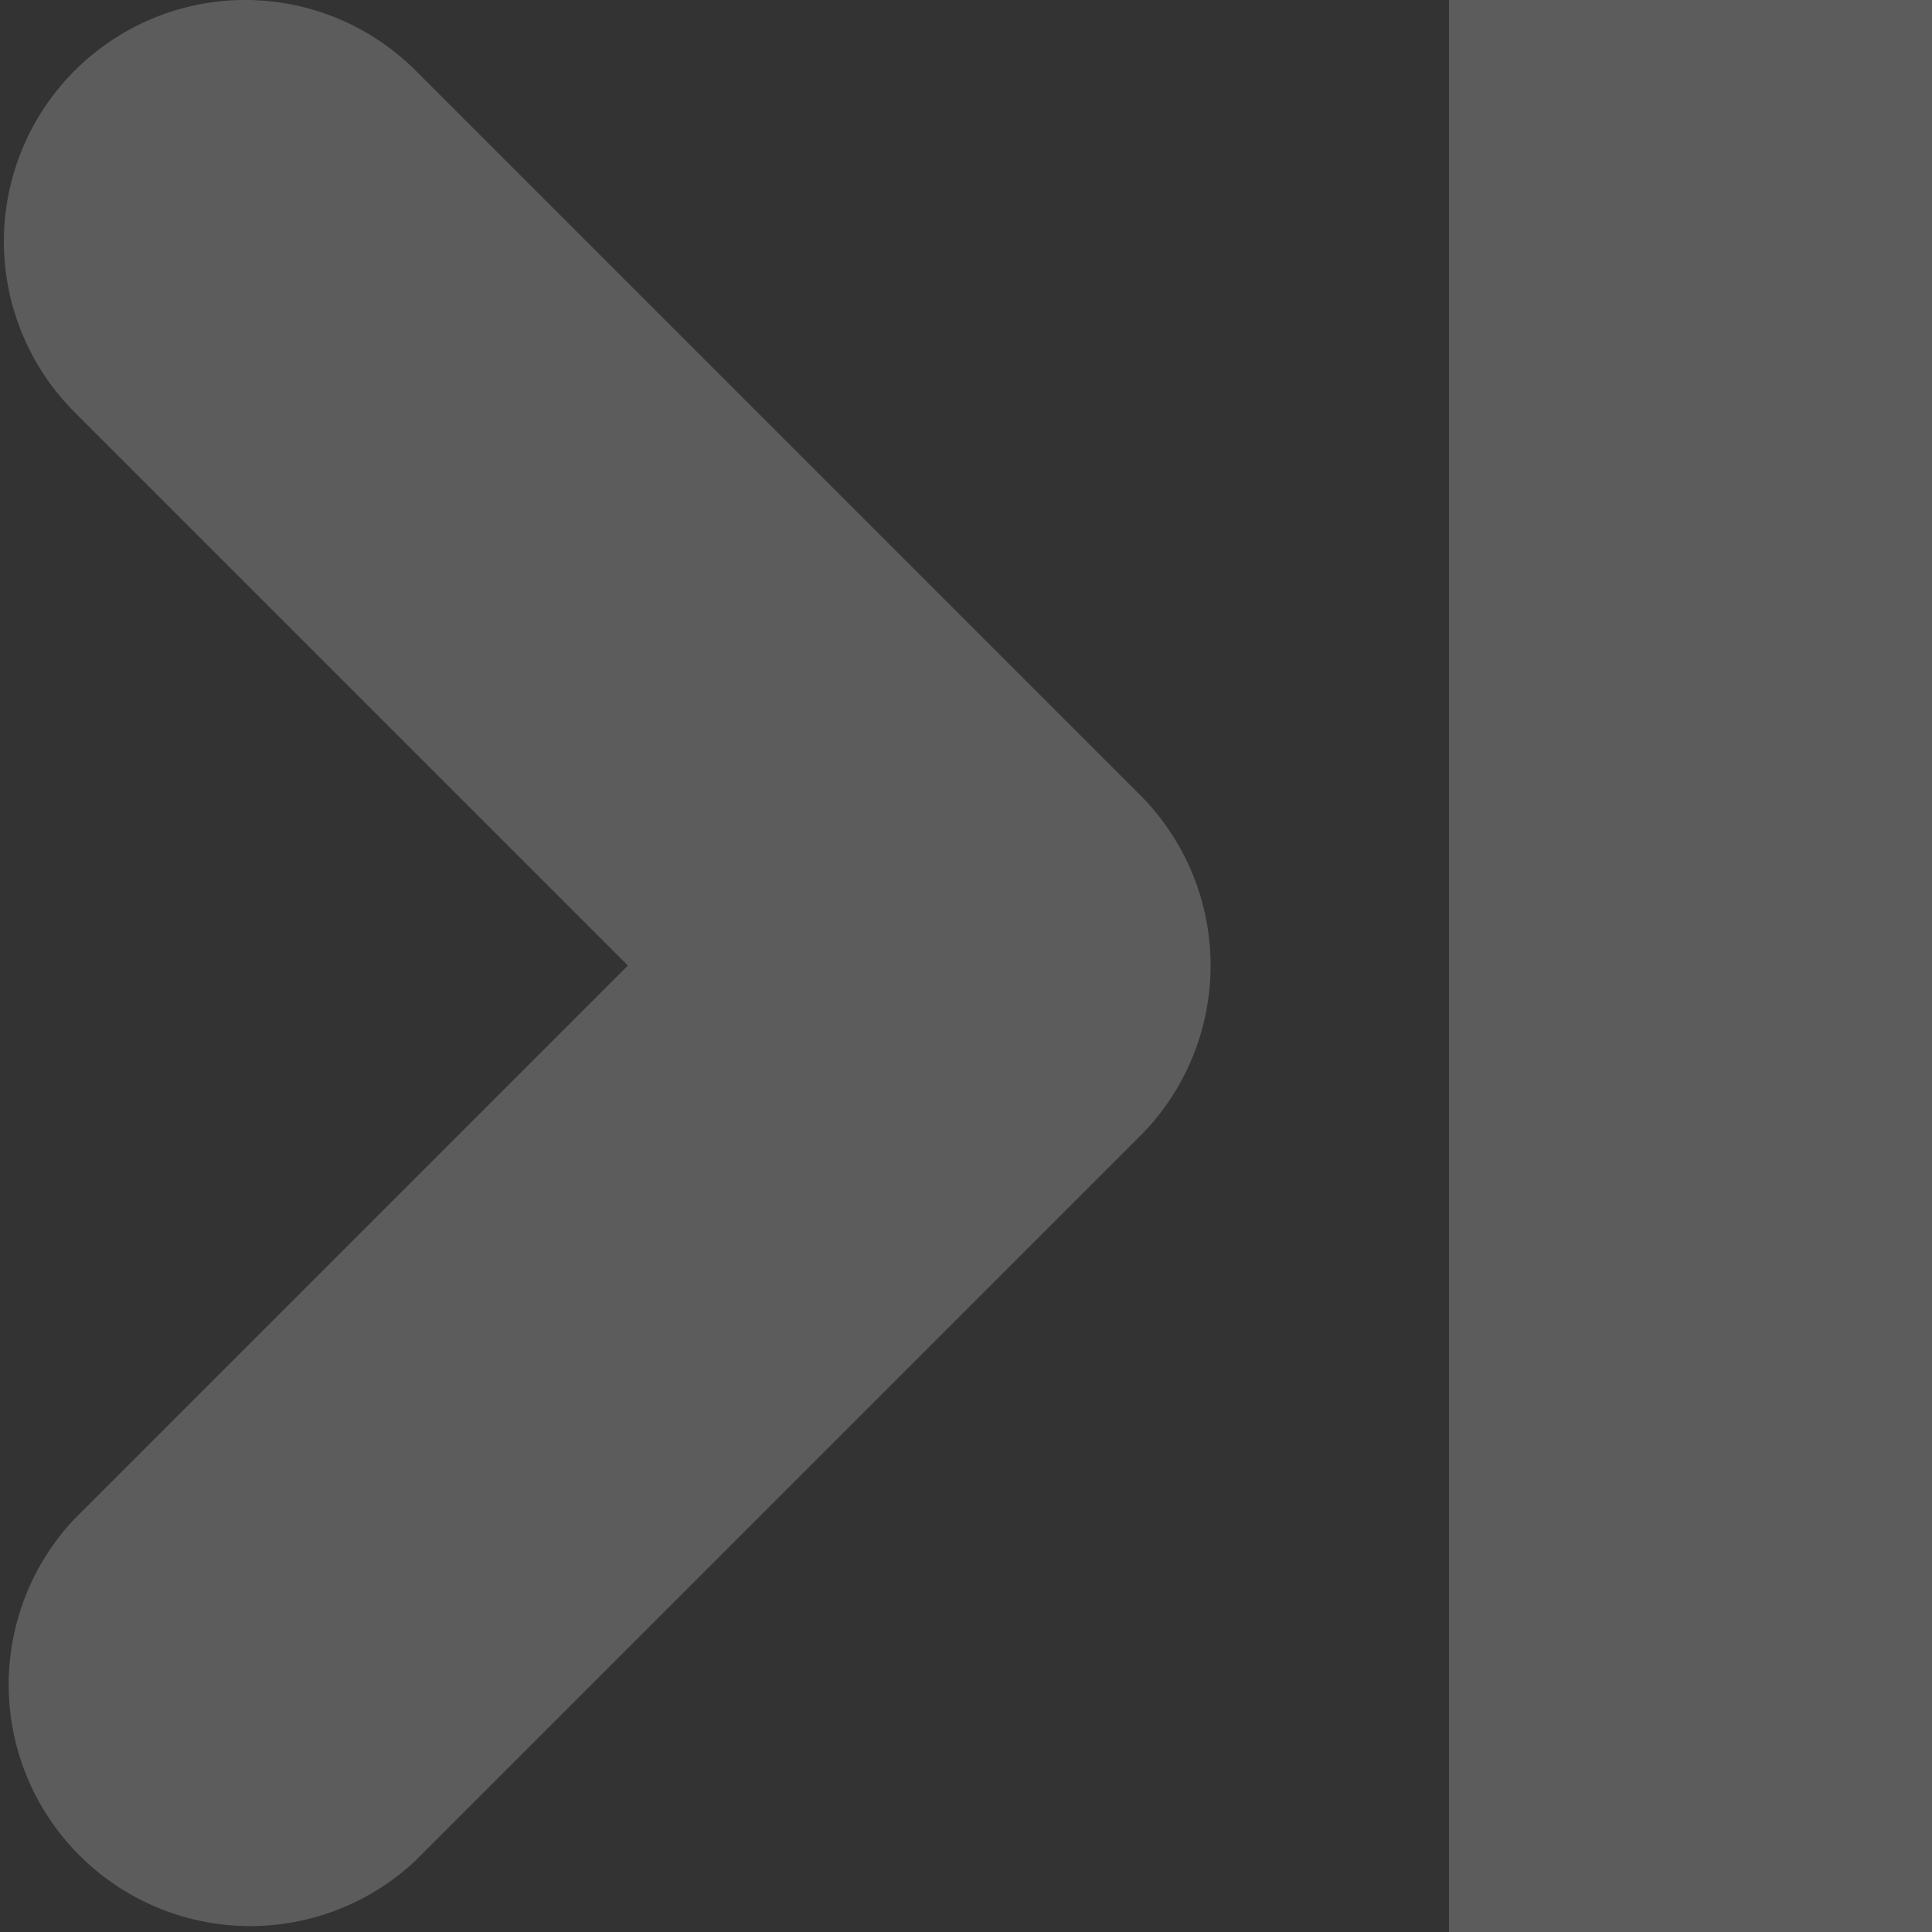
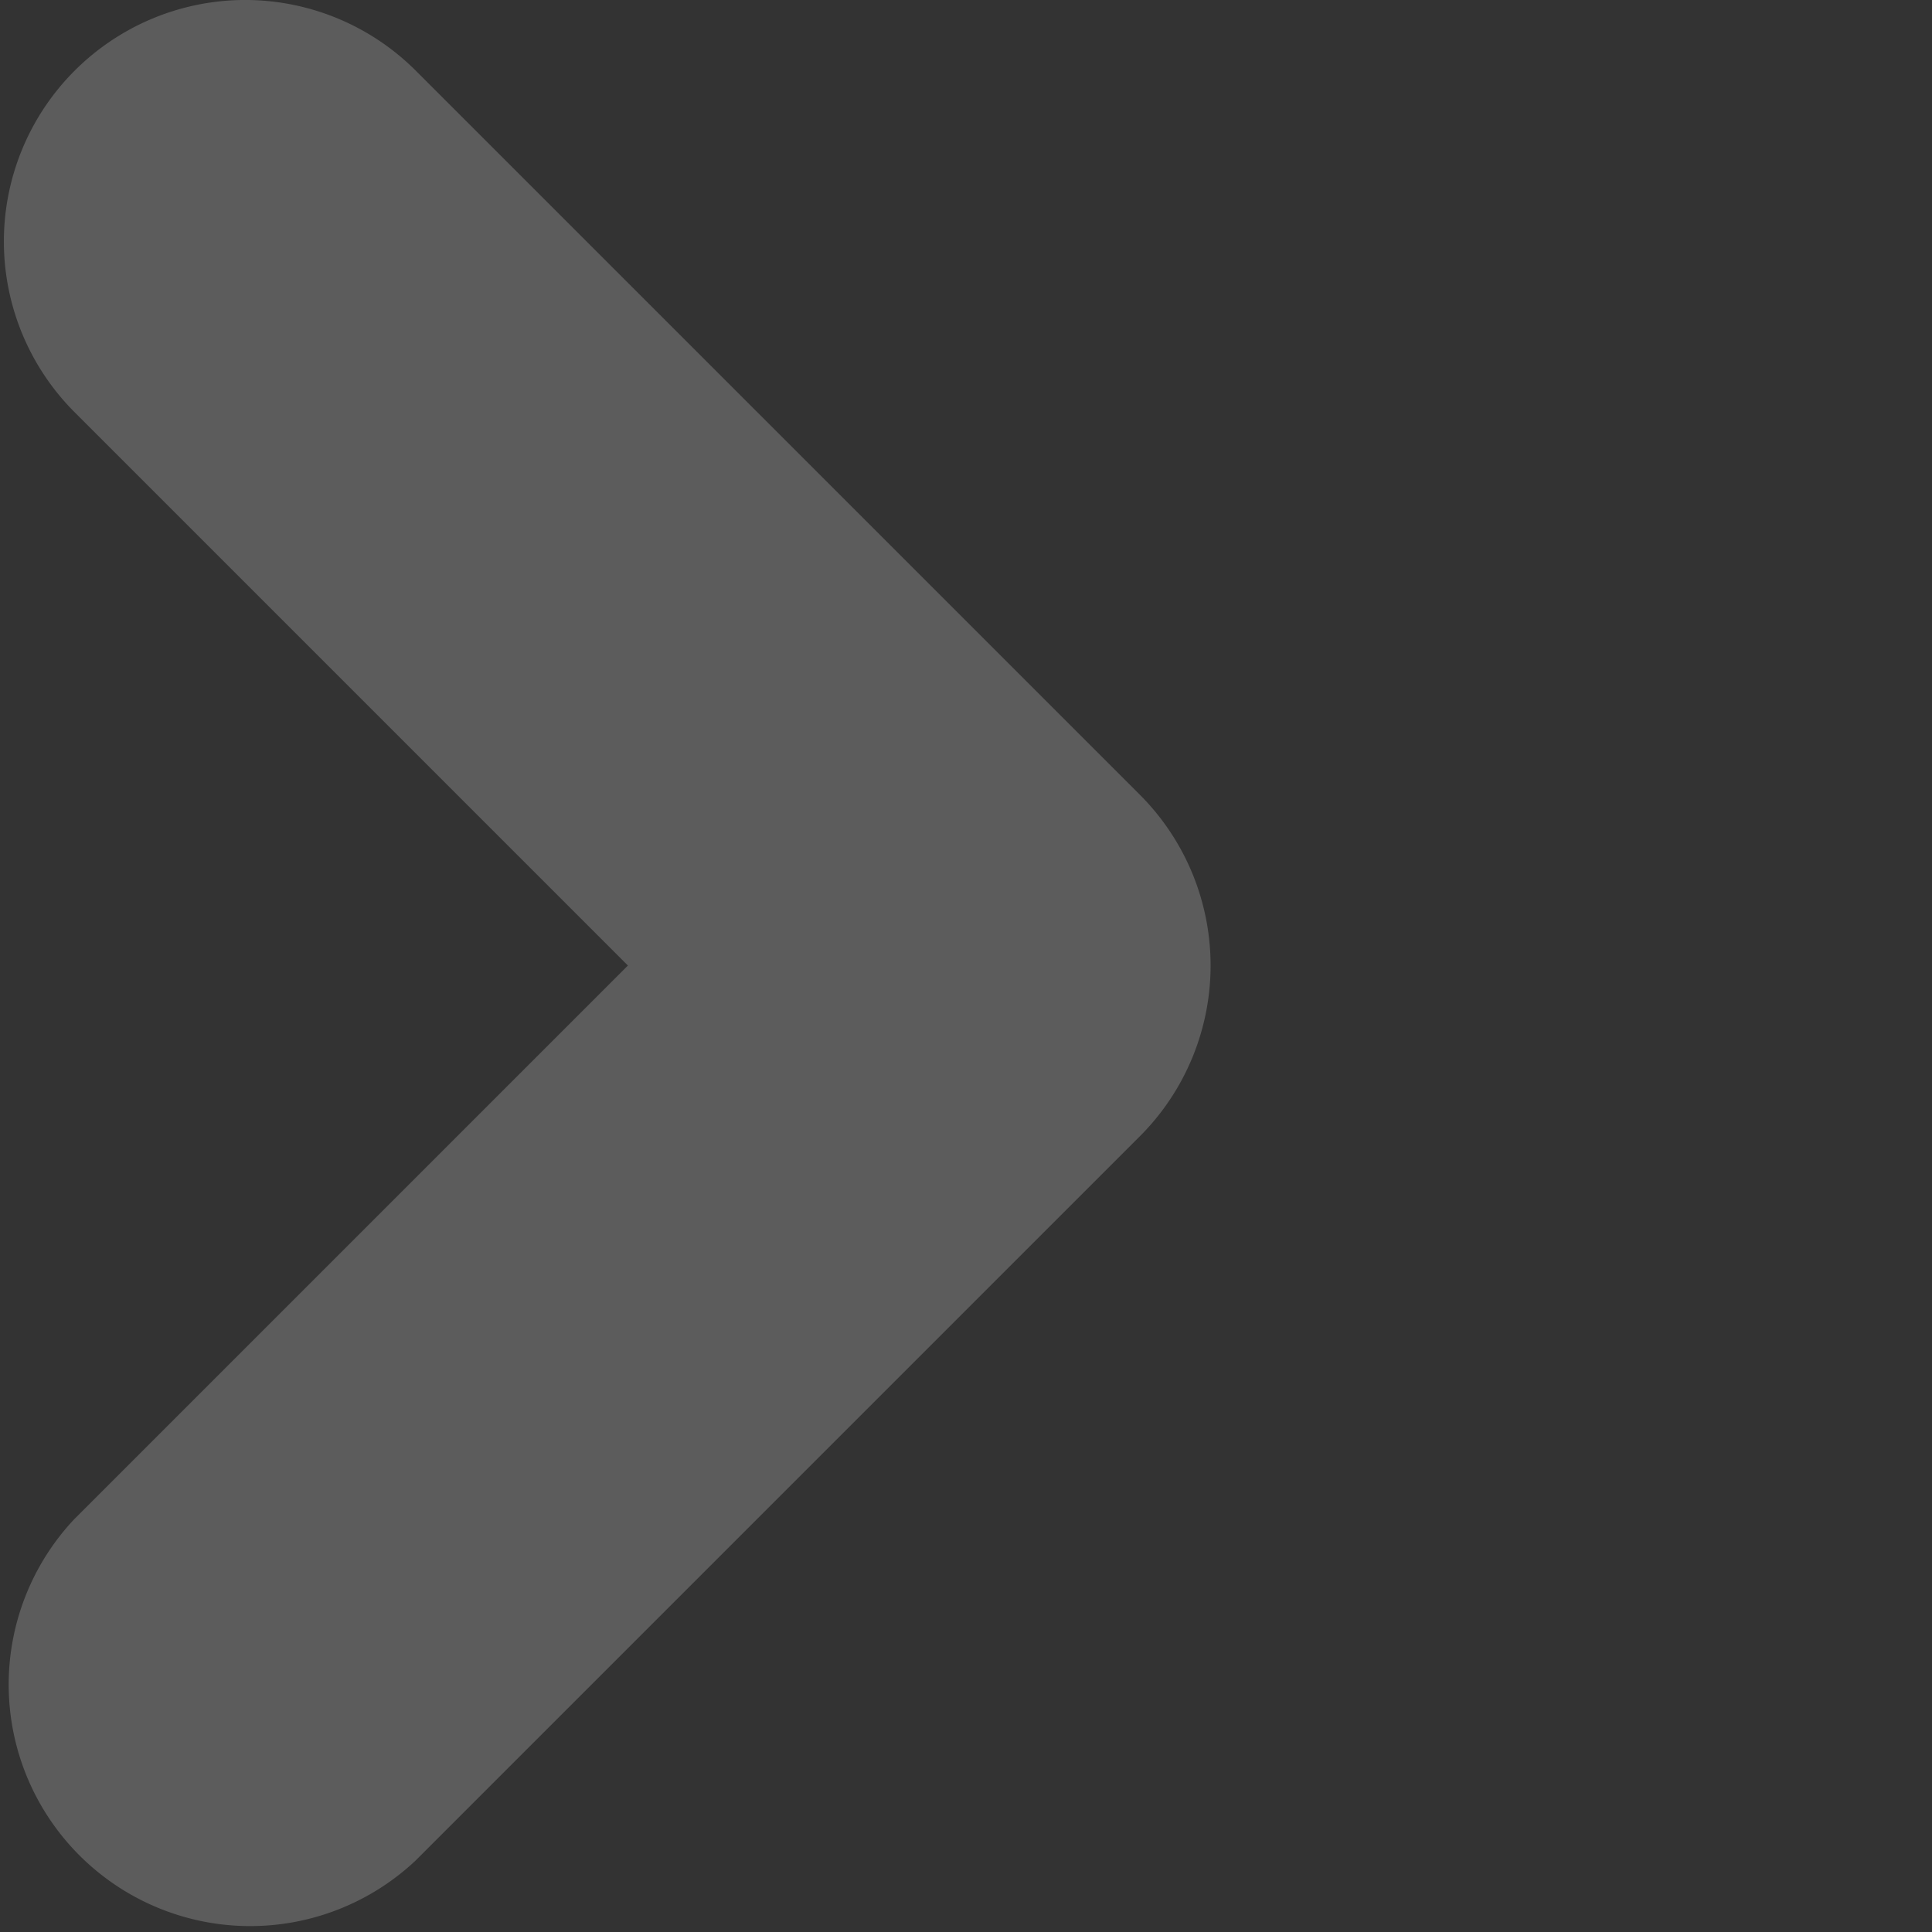
<svg xmlns="http://www.w3.org/2000/svg" height="8" viewBox="0 0 8 8" width="8">
  <rect x="0" y="0" width="8" height="8" fill="#333333" stroke="none" />
-   <path d="M6 0v8h2V0zM1 0a1 1 0 0 0-.693 1.705L2.6 3.998.307 6.291A1 1 0 0 0 1.72 7.705l3-3a1 1 0 0 0 0-1.414l-3-3A1 1 0 0 0 1 0z" fill="#fff" fill-opacity=".2" />
+   <path d="M6 0h2V0zM1 0a1 1 0 0 0-.693 1.705L2.6 3.998.307 6.291A1 1 0 0 0 1.72 7.705l3-3a1 1 0 0 0 0-1.414l-3-3A1 1 0 0 0 1 0z" fill="#fff" fill-opacity=".2" />
</svg>